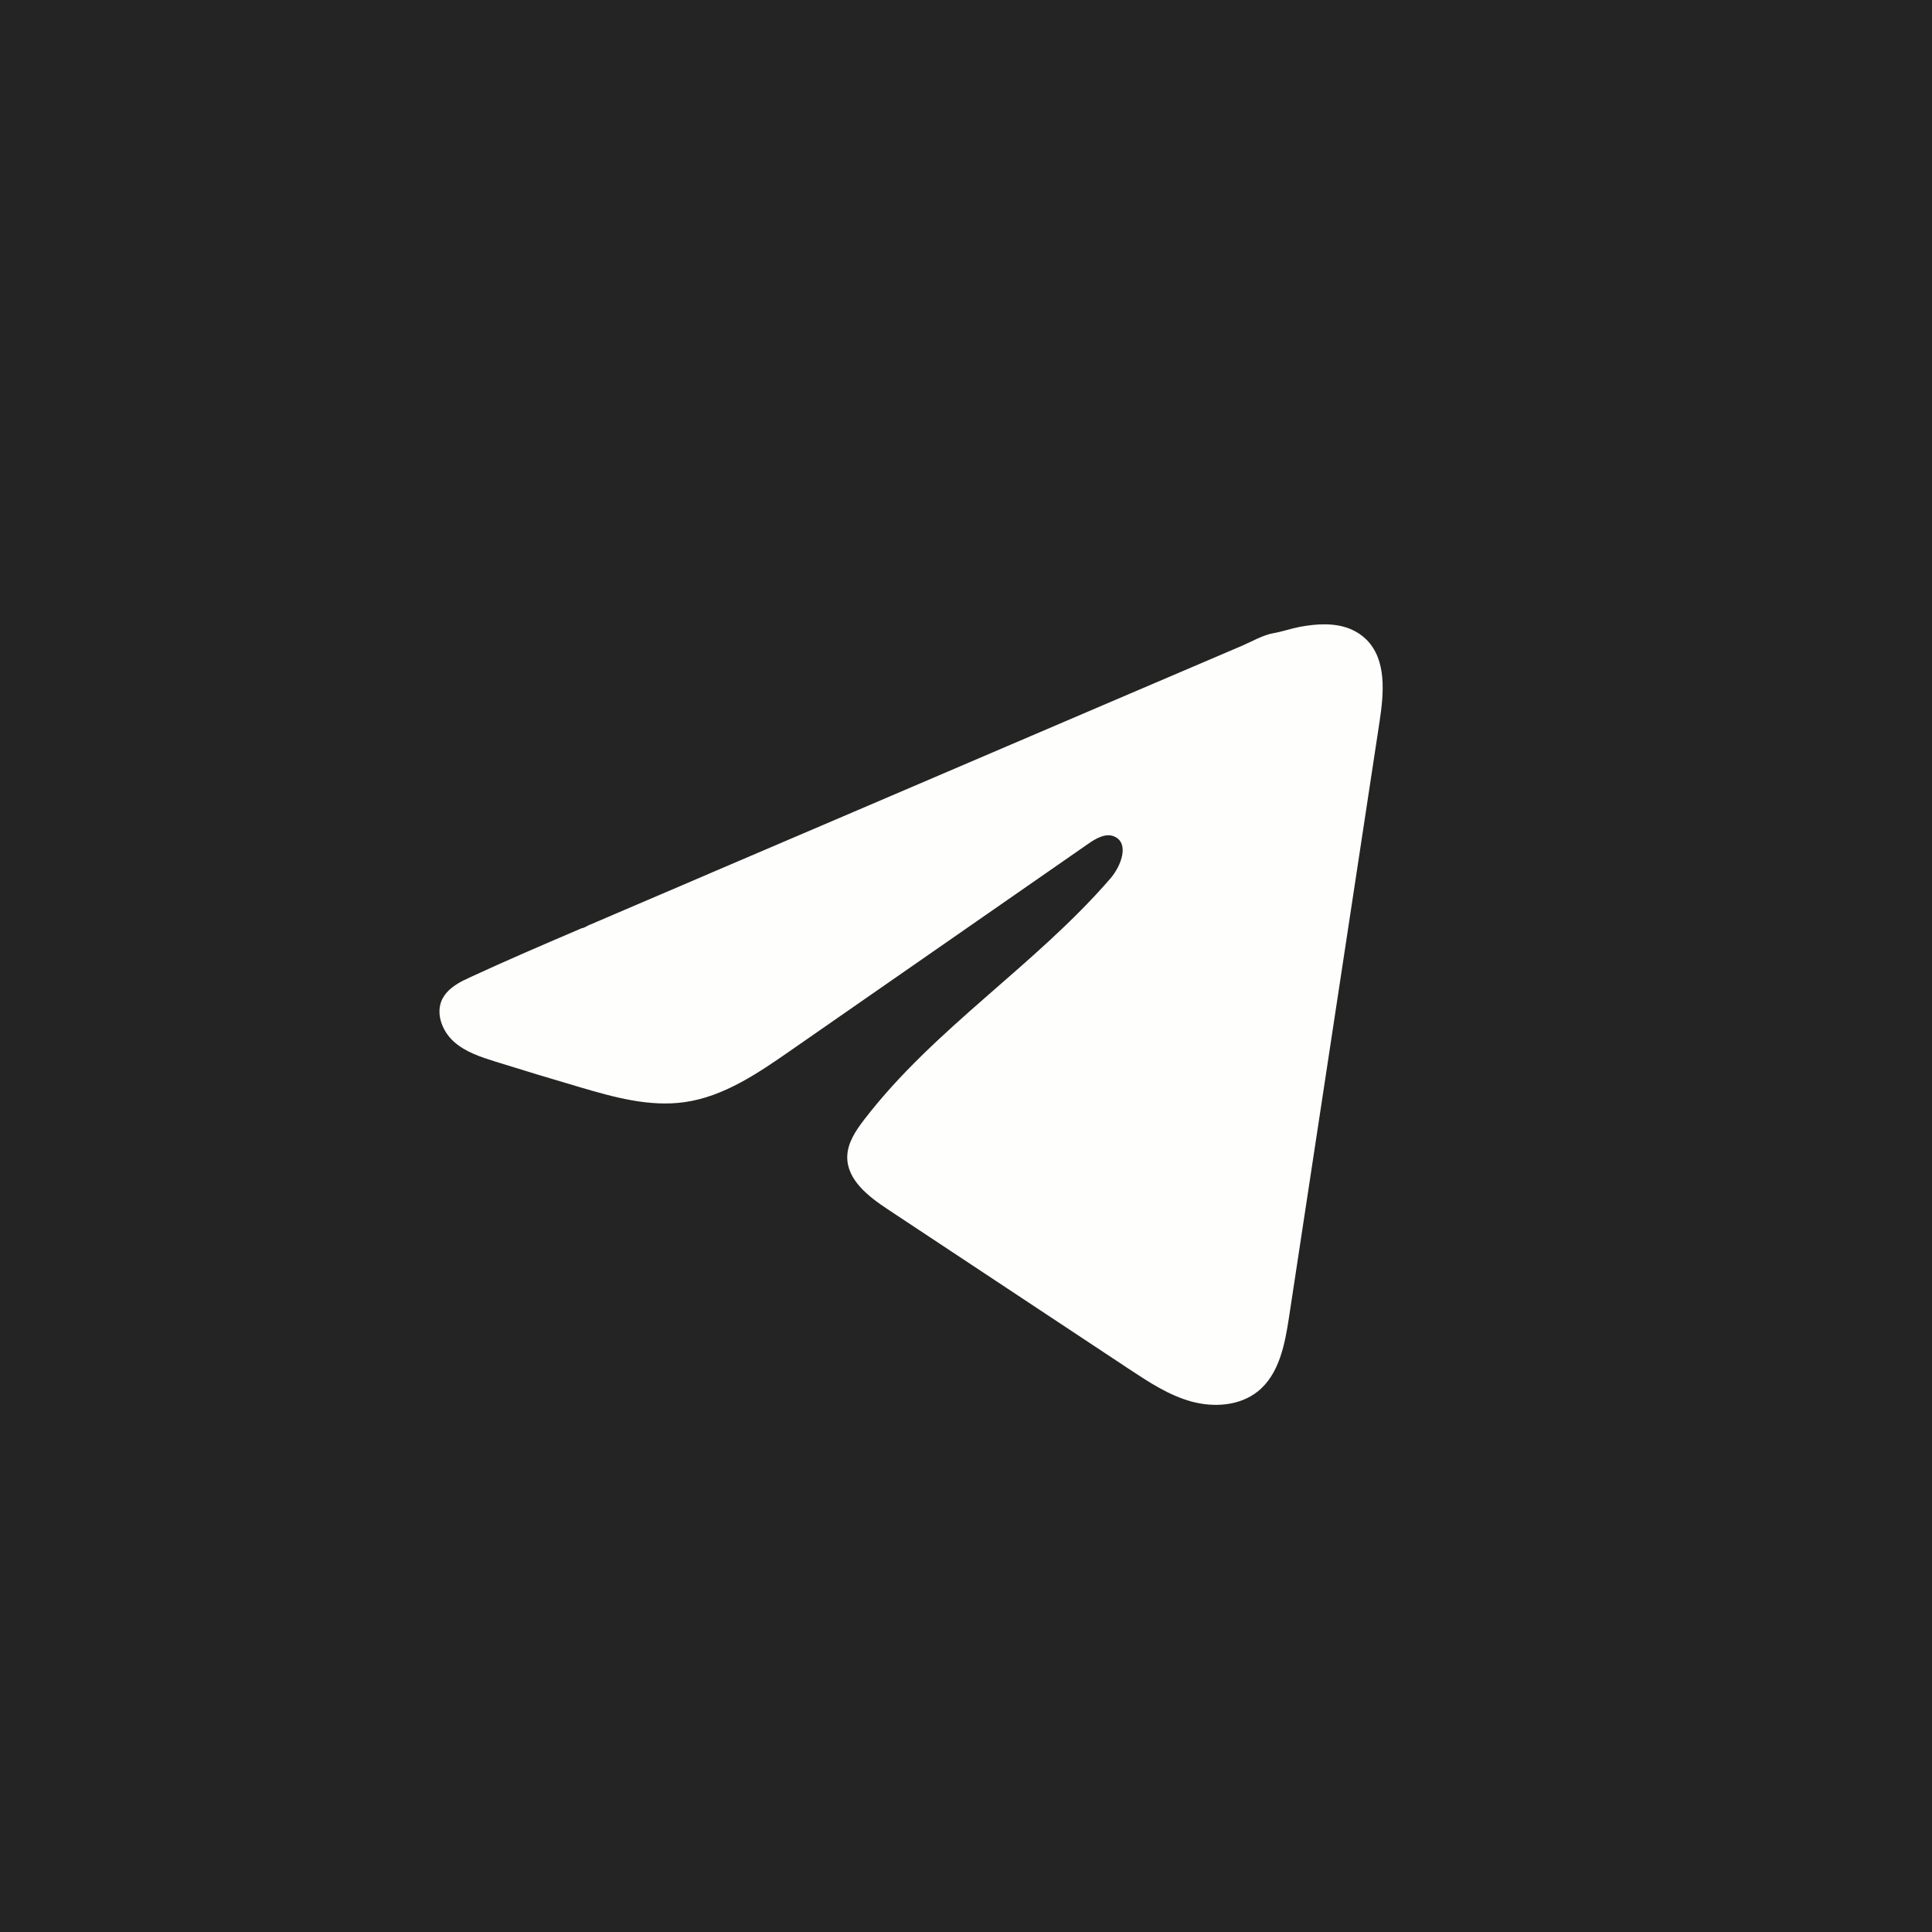
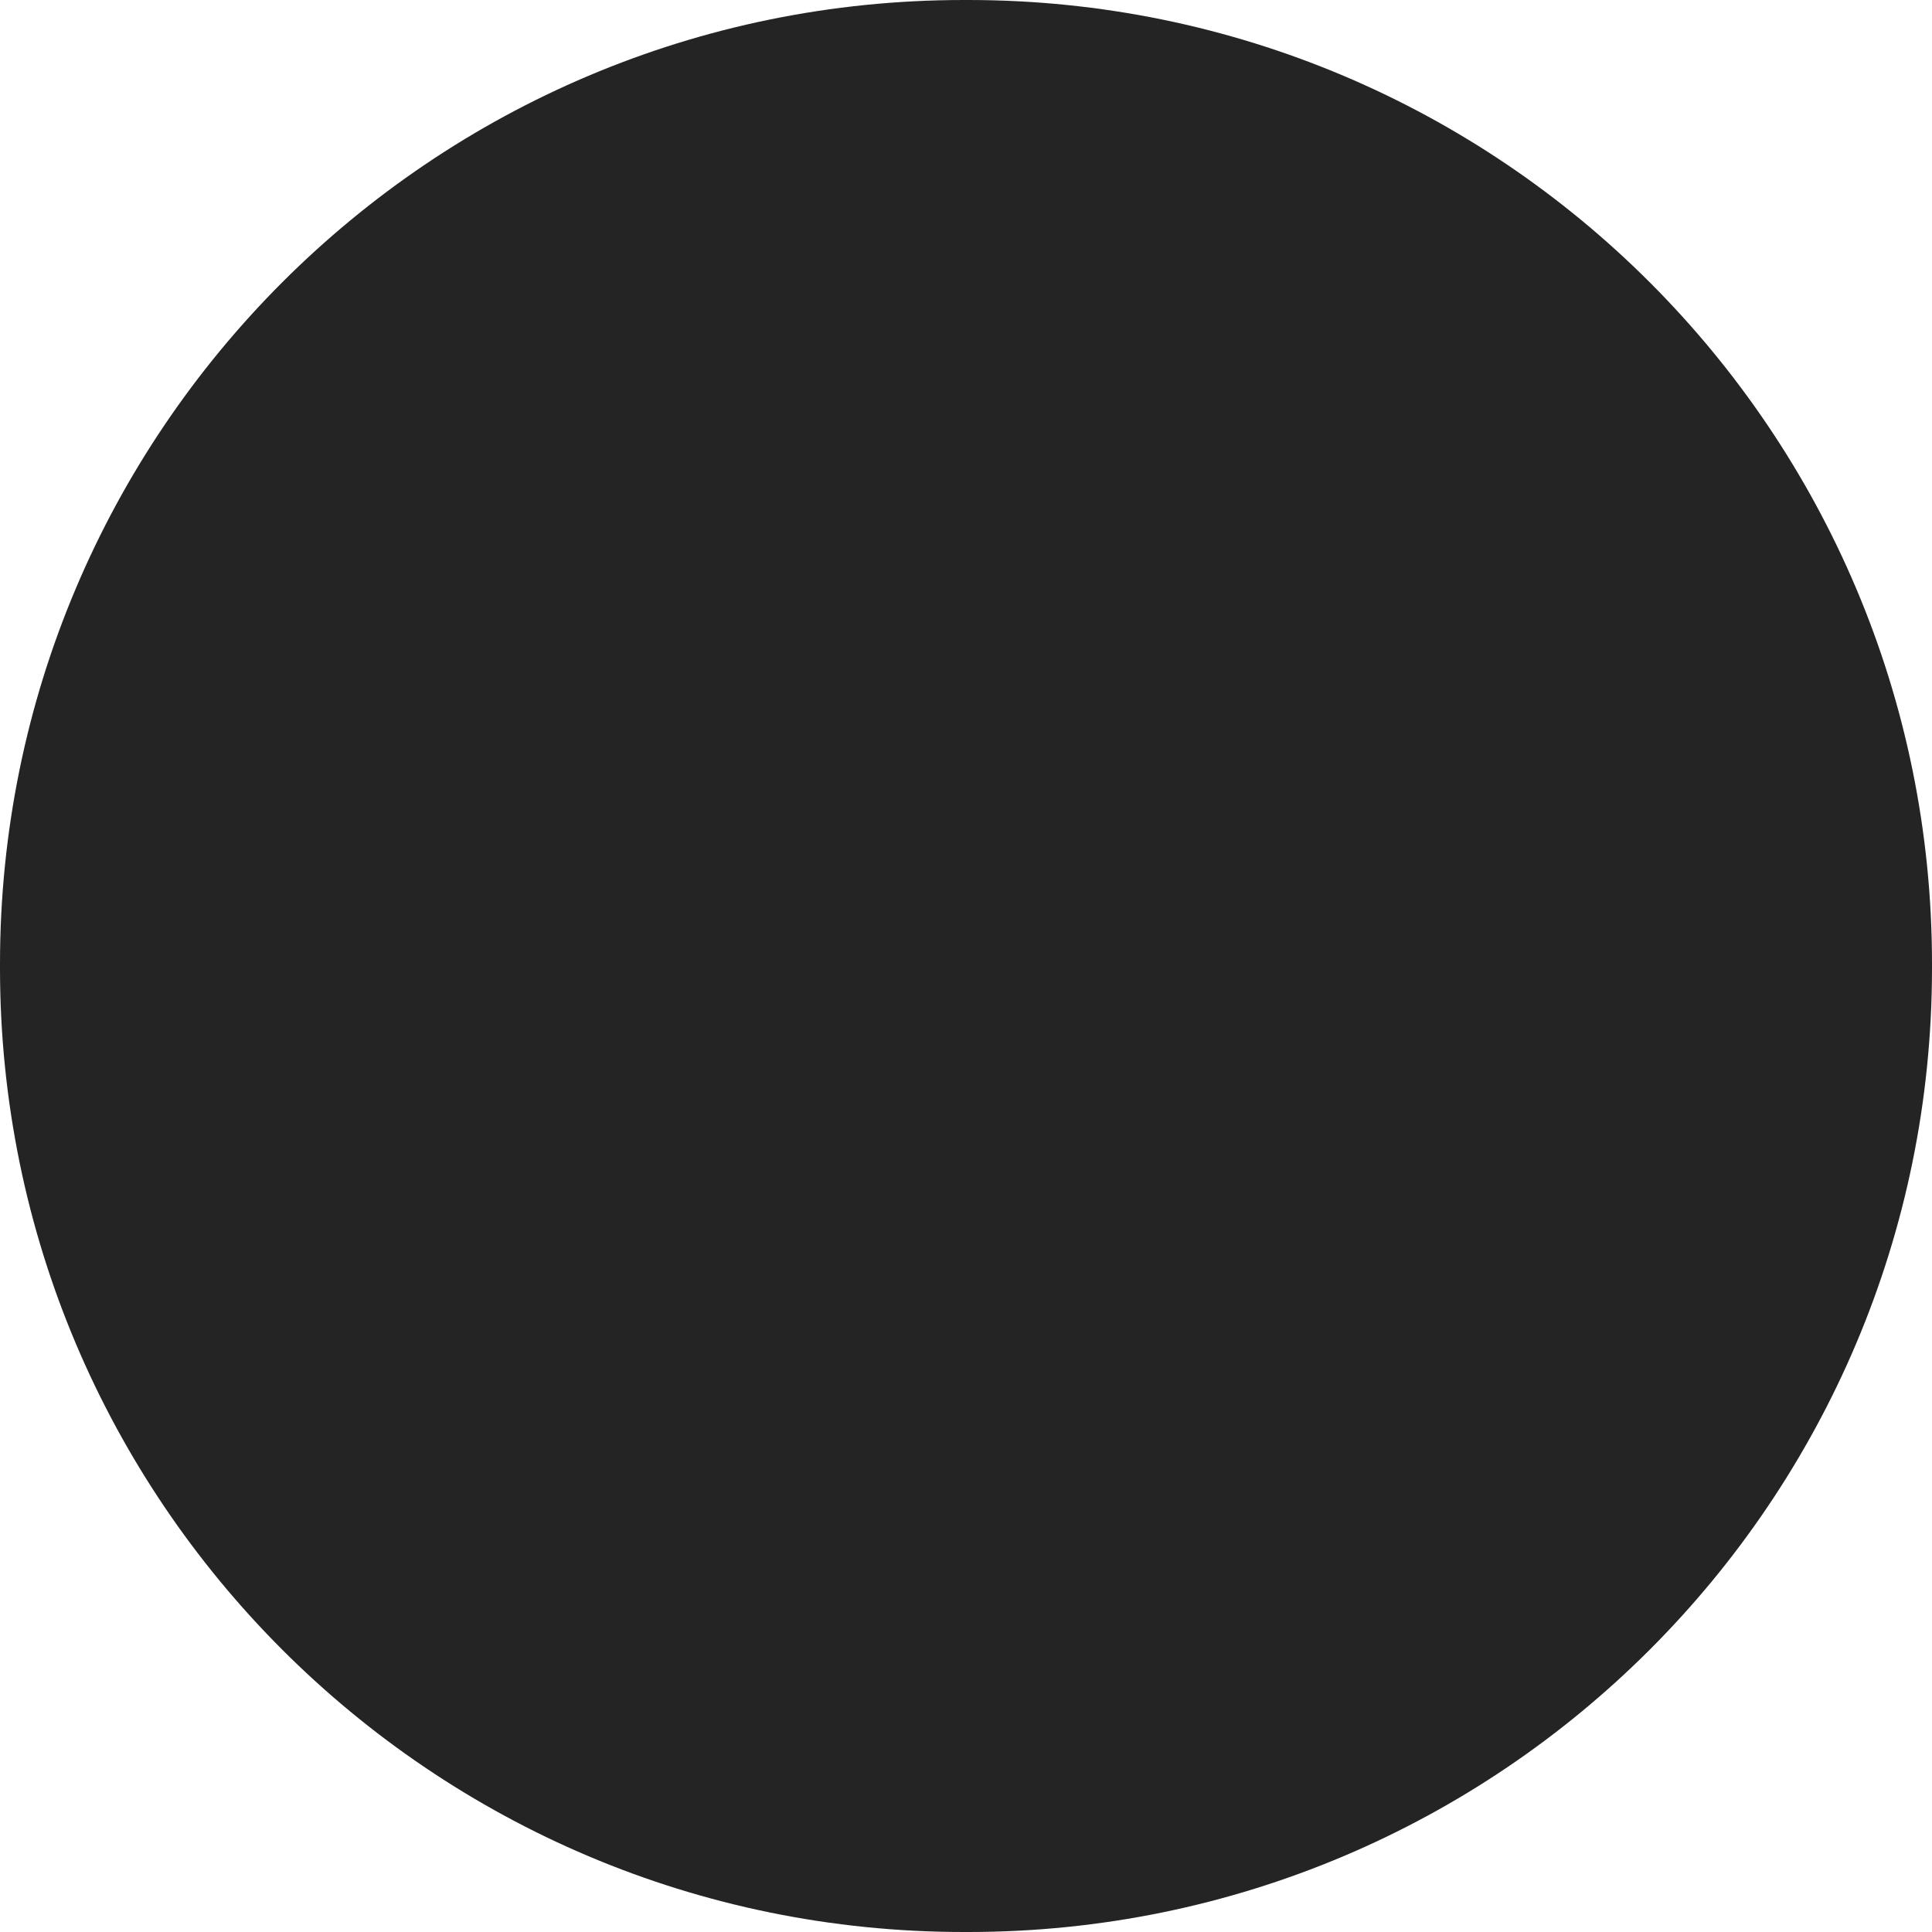
<svg xmlns="http://www.w3.org/2000/svg" width="30" height="30" viewBox="0 0 30 30" fill="none">
-   <rect width="30" height="30" fill="#242424" />
  <path d="M15.034 0H14.966C6.7 0 0 6.7 0 14.966V15.034C0 23.3 6.7 30 14.966 30H15.034C23.3 30 30 23.3 30 15.034V14.966C30 6.7 23.3 0 15.034 0Z" fill="#242424" />
-   <path d="M7.209 15.219C7.243 15.202 7.276 15.187 7.309 15.171C7.879 14.907 8.457 14.66 9.034 14.413C9.065 14.413 9.117 14.377 9.146 14.365C9.191 14.346 9.235 14.327 9.28 14.308L9.536 14.198C9.708 14.124 9.879 14.051 10.05 13.978C10.392 13.832 10.735 13.686 11.077 13.538C11.761 13.246 12.447 12.952 13.131 12.66C13.816 12.367 14.501 12.074 15.185 11.781C15.87 11.489 16.555 11.195 17.239 10.902C17.924 10.61 18.609 10.316 19.294 10.024C19.446 9.958 19.61 9.861 19.774 9.832C19.911 9.808 20.044 9.761 20.182 9.734C20.444 9.685 20.732 9.665 20.983 9.773C21.069 9.811 21.149 9.864 21.216 9.93C21.534 10.245 21.489 10.761 21.422 11.203C20.953 14.286 20.485 17.369 20.016 20.452C19.952 20.875 19.864 21.339 19.531 21.606C19.248 21.832 18.846 21.858 18.497 21.762C18.148 21.665 17.84 21.462 17.539 21.263C16.287 20.434 15.034 19.605 13.782 18.776C13.484 18.579 13.153 18.322 13.156 17.965C13.158 17.749 13.287 17.558 13.418 17.387C14.506 15.968 16.076 14.992 17.244 13.639C17.408 13.448 17.538 13.103 17.312 12.993C17.177 12.927 17.022 13.016 16.9 13.101C15.356 14.173 13.813 15.246 12.269 16.318C11.765 16.668 11.238 17.028 10.63 17.114C10.087 17.191 9.541 17.04 9.015 16.885C8.575 16.756 8.135 16.623 7.697 16.486C7.464 16.413 7.223 16.335 7.043 16.171C6.863 16.007 6.76 15.731 6.868 15.513C6.937 15.376 7.069 15.289 7.207 15.218L7.209 15.219Z" fill="#FEFFFC" />
</svg>